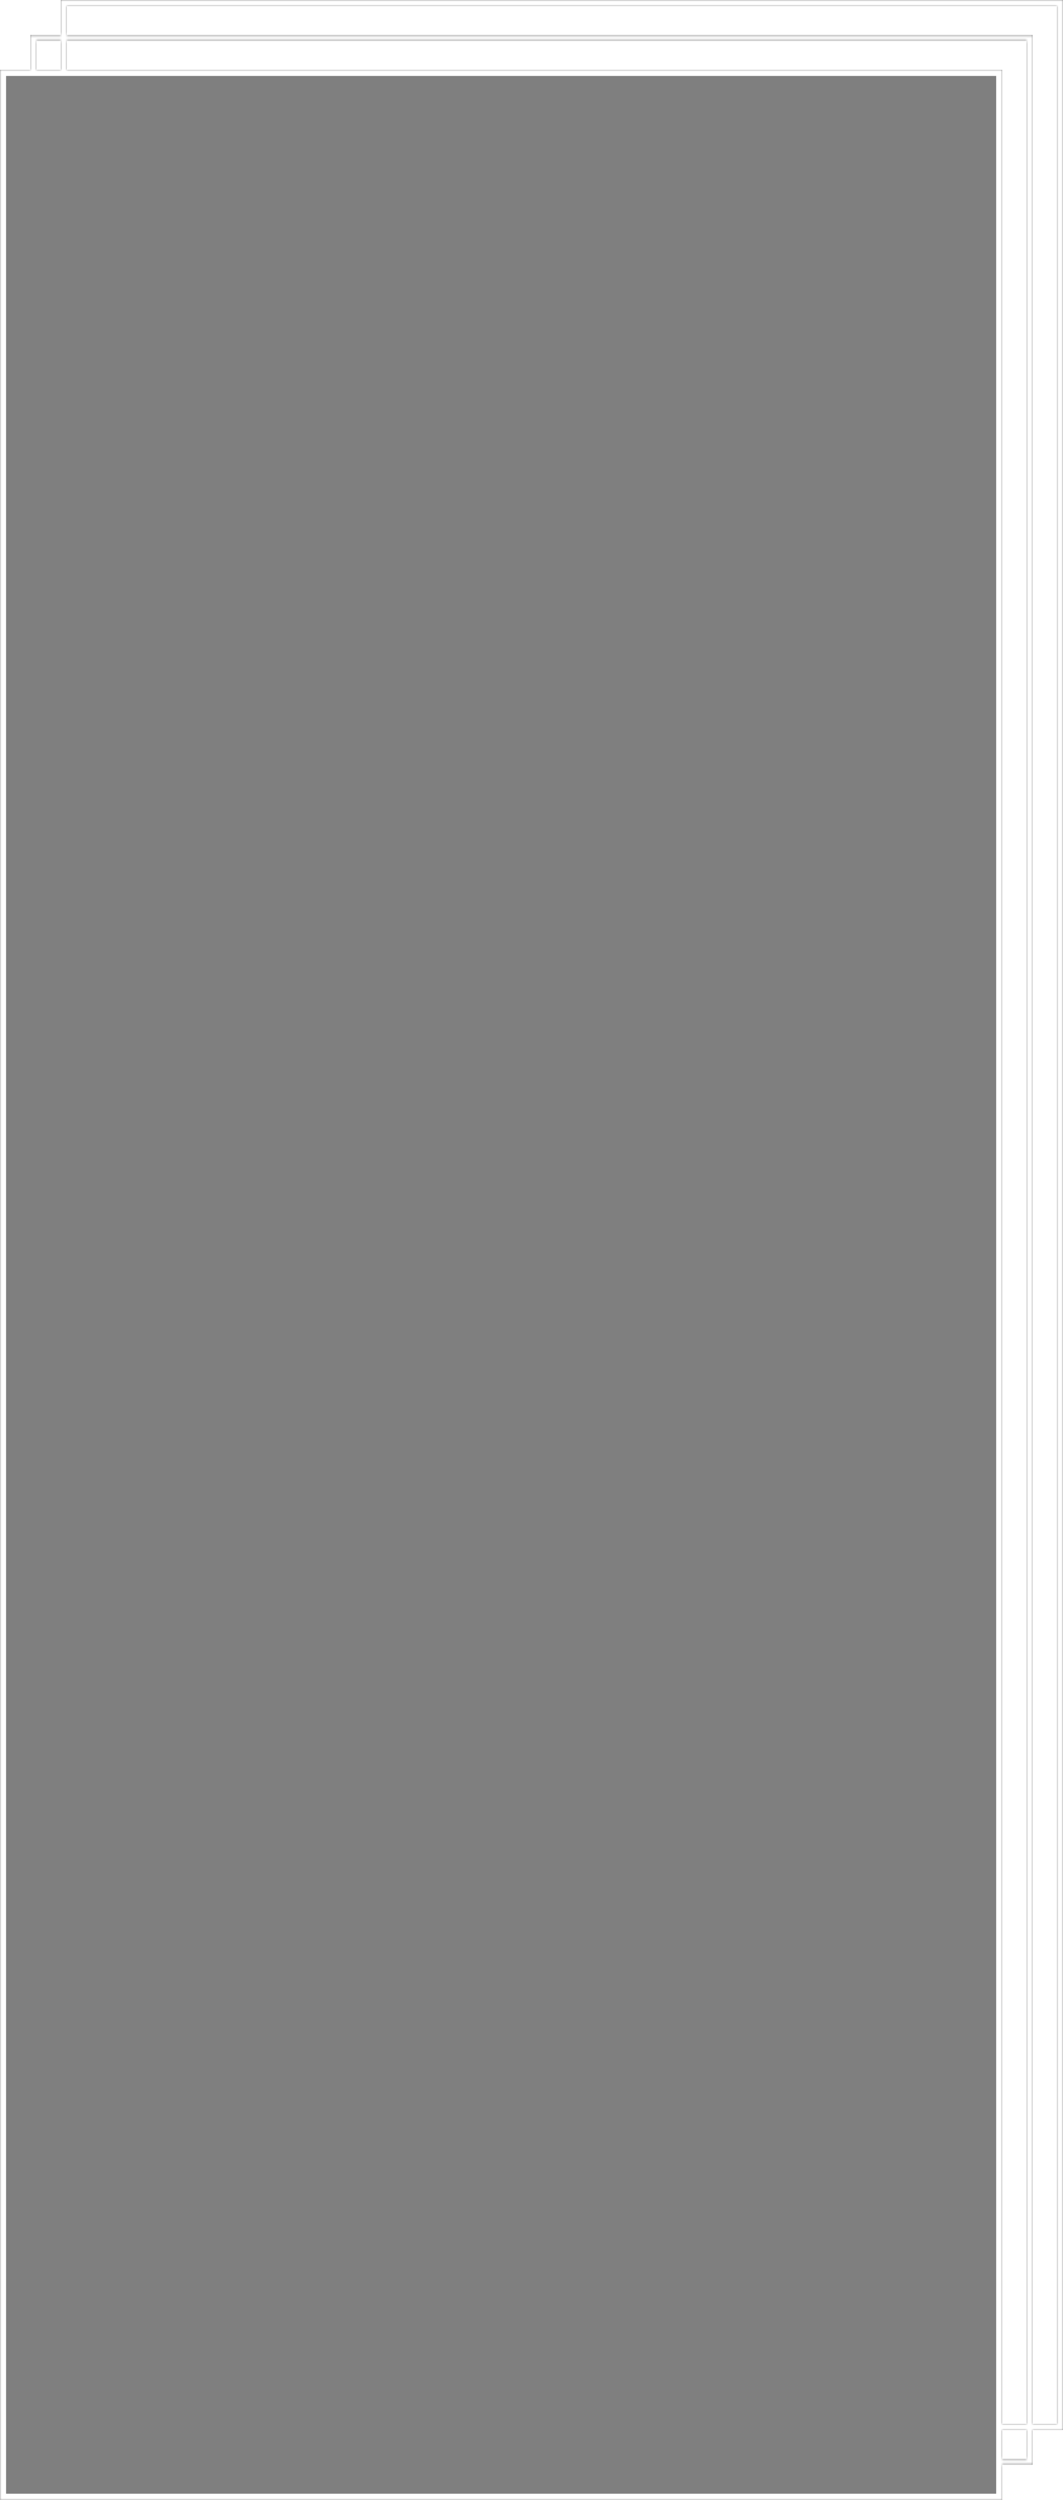
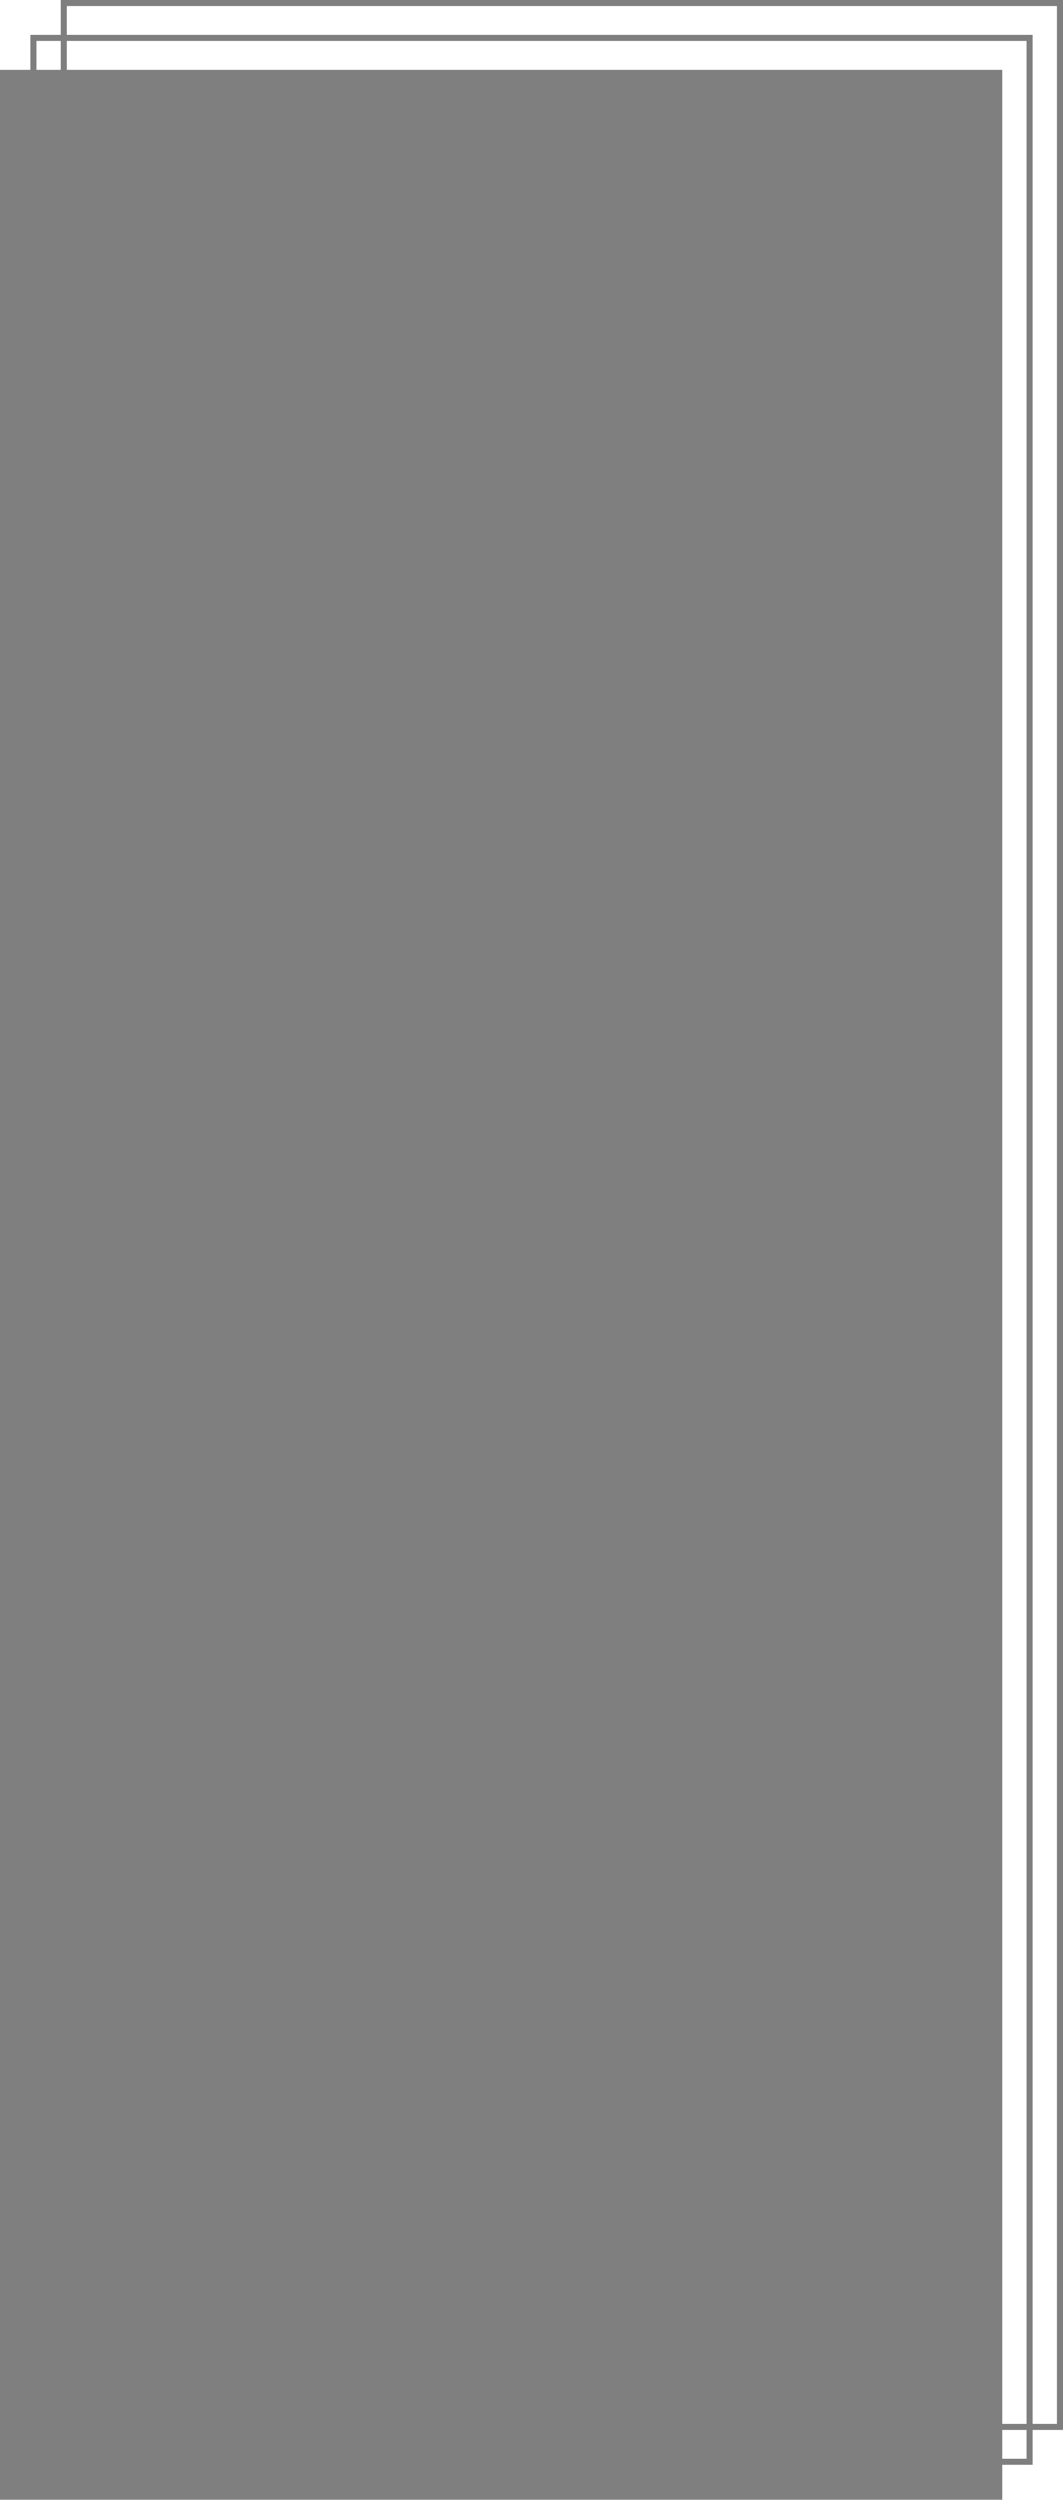
<svg xmlns="http://www.w3.org/2000/svg" width="350" height="823" viewBox="0 0 350 823" fill="none">
  <g filter="url(#filter0_b_111_169)">
    <mask id="path-1-inside-1_111_169" fill="white">
-       <path fill-rule="evenodd" clip-rule="evenodd" d="M348 2H22V11.477H338H340V13.477V798H348V2ZM20 2V11.477H12H10V13.477V23H0V823H330V811.477H338H340V809.477V800H348H350V798V2V0H348H22H20V2ZM330 809.477H338V800H330V809.477ZM330 798V23H22V13.477H338V798H330ZM20 23H12V13.477H20V23Z" />
-     </mask>
+       </mask>
    <path fill-rule="evenodd" clip-rule="evenodd" d="M348 2H22V11.477H338H340V13.477V798H348V2ZM20 2V11.477H12H10V13.477V23H0V823H330V811.477H338H340V809.477V800H348H350V798V2V0H348H22H20V2ZM330 809.477H338V800H330V809.477ZM330 798V23H22V13.477H338V798H330ZM20 23H12V13.477H20V23Z" fill="black" fill-opacity="0.5" />
-     <path d="M22 2V0H20V2H22ZM348 2H350V0H348V2ZM22 11.477H20V13.477H22V11.477ZM340 11.477H342V9.477H340V11.477ZM340 798H338V800H340V798ZM348 798V800H350V798H348ZM20 11.477V13.477H22V11.477H20ZM10 11.477V9.477H8V11.477H10ZM10 23V25H12V23H10ZM0 23V21H-2V23H0ZM0 823H-2V825H0V823ZM330 823V825H332V823H330ZM330 811.477V809.477H328V811.477H330ZM340 811.477V813.477H342V811.477H340ZM340 800V798H338V800H340ZM350 800V802H352V800H350ZM350 0H352V-2H350V0ZM20 0V-2H18V0H20ZM338 809.477V811.477H340V809.477H338ZM330 809.477H328V811.477H330V809.477ZM338 800H340V798H338V800ZM330 800V798H328V800H330ZM330 23H332V21H330V23ZM330 798H328V800H330V798ZM22 23H20V25H22V23ZM22 13.477V11.477H20V13.477H22ZM338 13.477H340V11.477H338V13.477ZM338 798V800H340V798H338ZM12 23H10V25H12V23ZM20 23V25H22V23H20ZM12 13.477V11.477H10V13.477H12ZM20 13.477H22V11.477H20V13.477ZM22 4H348V0H22V4ZM24 11.477V2H20V11.477H24ZM338 9.477H22V13.477H338V9.477ZM340 9.477H338V13.477H340V9.477ZM342 13.477V11.477H338V13.477H342ZM342 798V13.477H338V798H342ZM348 796H340V800H348V796ZM346 2V798H350V2H346ZM22 11.477V2H18V11.477H22ZM12 13.477H20V9.477H12V13.477ZM10 13.477H12V9.477H10V13.477ZM12 13.477V11.477H8V13.477H12ZM12 23V13.477H8V23H12ZM0 25H10V21H0V25ZM2 823V23H-2V823H2ZM330 821H0V825H330V821ZM328 811.477V823H332V811.477H328ZM338 809.477H330V813.477H338V809.477ZM340 809.477H338V813.477H340V809.477ZM338 809.477V811.477H342V809.477H338ZM338 800V809.477H342V800H338ZM348 798H340V802H348V798ZM350 798H348V802H350V798ZM348 798V800H352V798H348ZM348 2V798H352V2H348ZM348 0V2H352V0H348ZM348 2H350V-2H348V2ZM22 2H348V-2H22V2ZM20 2H22V-2H20V2ZM22 2V0H18V2H22ZM338 807.477H330V811.477H338V807.477ZM336 800V809.477H340V800H336ZM330 802H338V798H330V802ZM328 800V809.477H332V800H328ZM328 23V798H332V23H328ZM22 25H330V21H22V25ZM24 23V13.477H20V23H24ZM22 15.477H338V11.477H22V15.477ZM336 13.477V798H340V13.477H336ZM338 796H330V800H338V796ZM12 25H20V21H12V25ZM14 23V13.477H10V23H14ZM12 15.477H20V11.477H12V15.477ZM18 13.477V23H22V13.477H18Z" fill="white" mask="url(#path-1-inside-1_111_169)" />
  </g>
  <defs>
    <filter id="filter0_b_111_169" x="-40" y="-40" width="430" height="903" filterUnits="userSpaceOnUse" color-interpolation-filters="sRGB">
      <feFlood flood-opacity="0" result="BackgroundImageFix" />
      <feGaussianBlur in="BackgroundImageFix" stdDeviation="20" />
      <feComposite in2="SourceAlpha" operator="in" result="effect1_backgroundBlur_111_169" />
      <feBlend mode="normal" in="SourceGraphic" in2="effect1_backgroundBlur_111_169" result="shape" />
    </filter>
  </defs>
</svg>